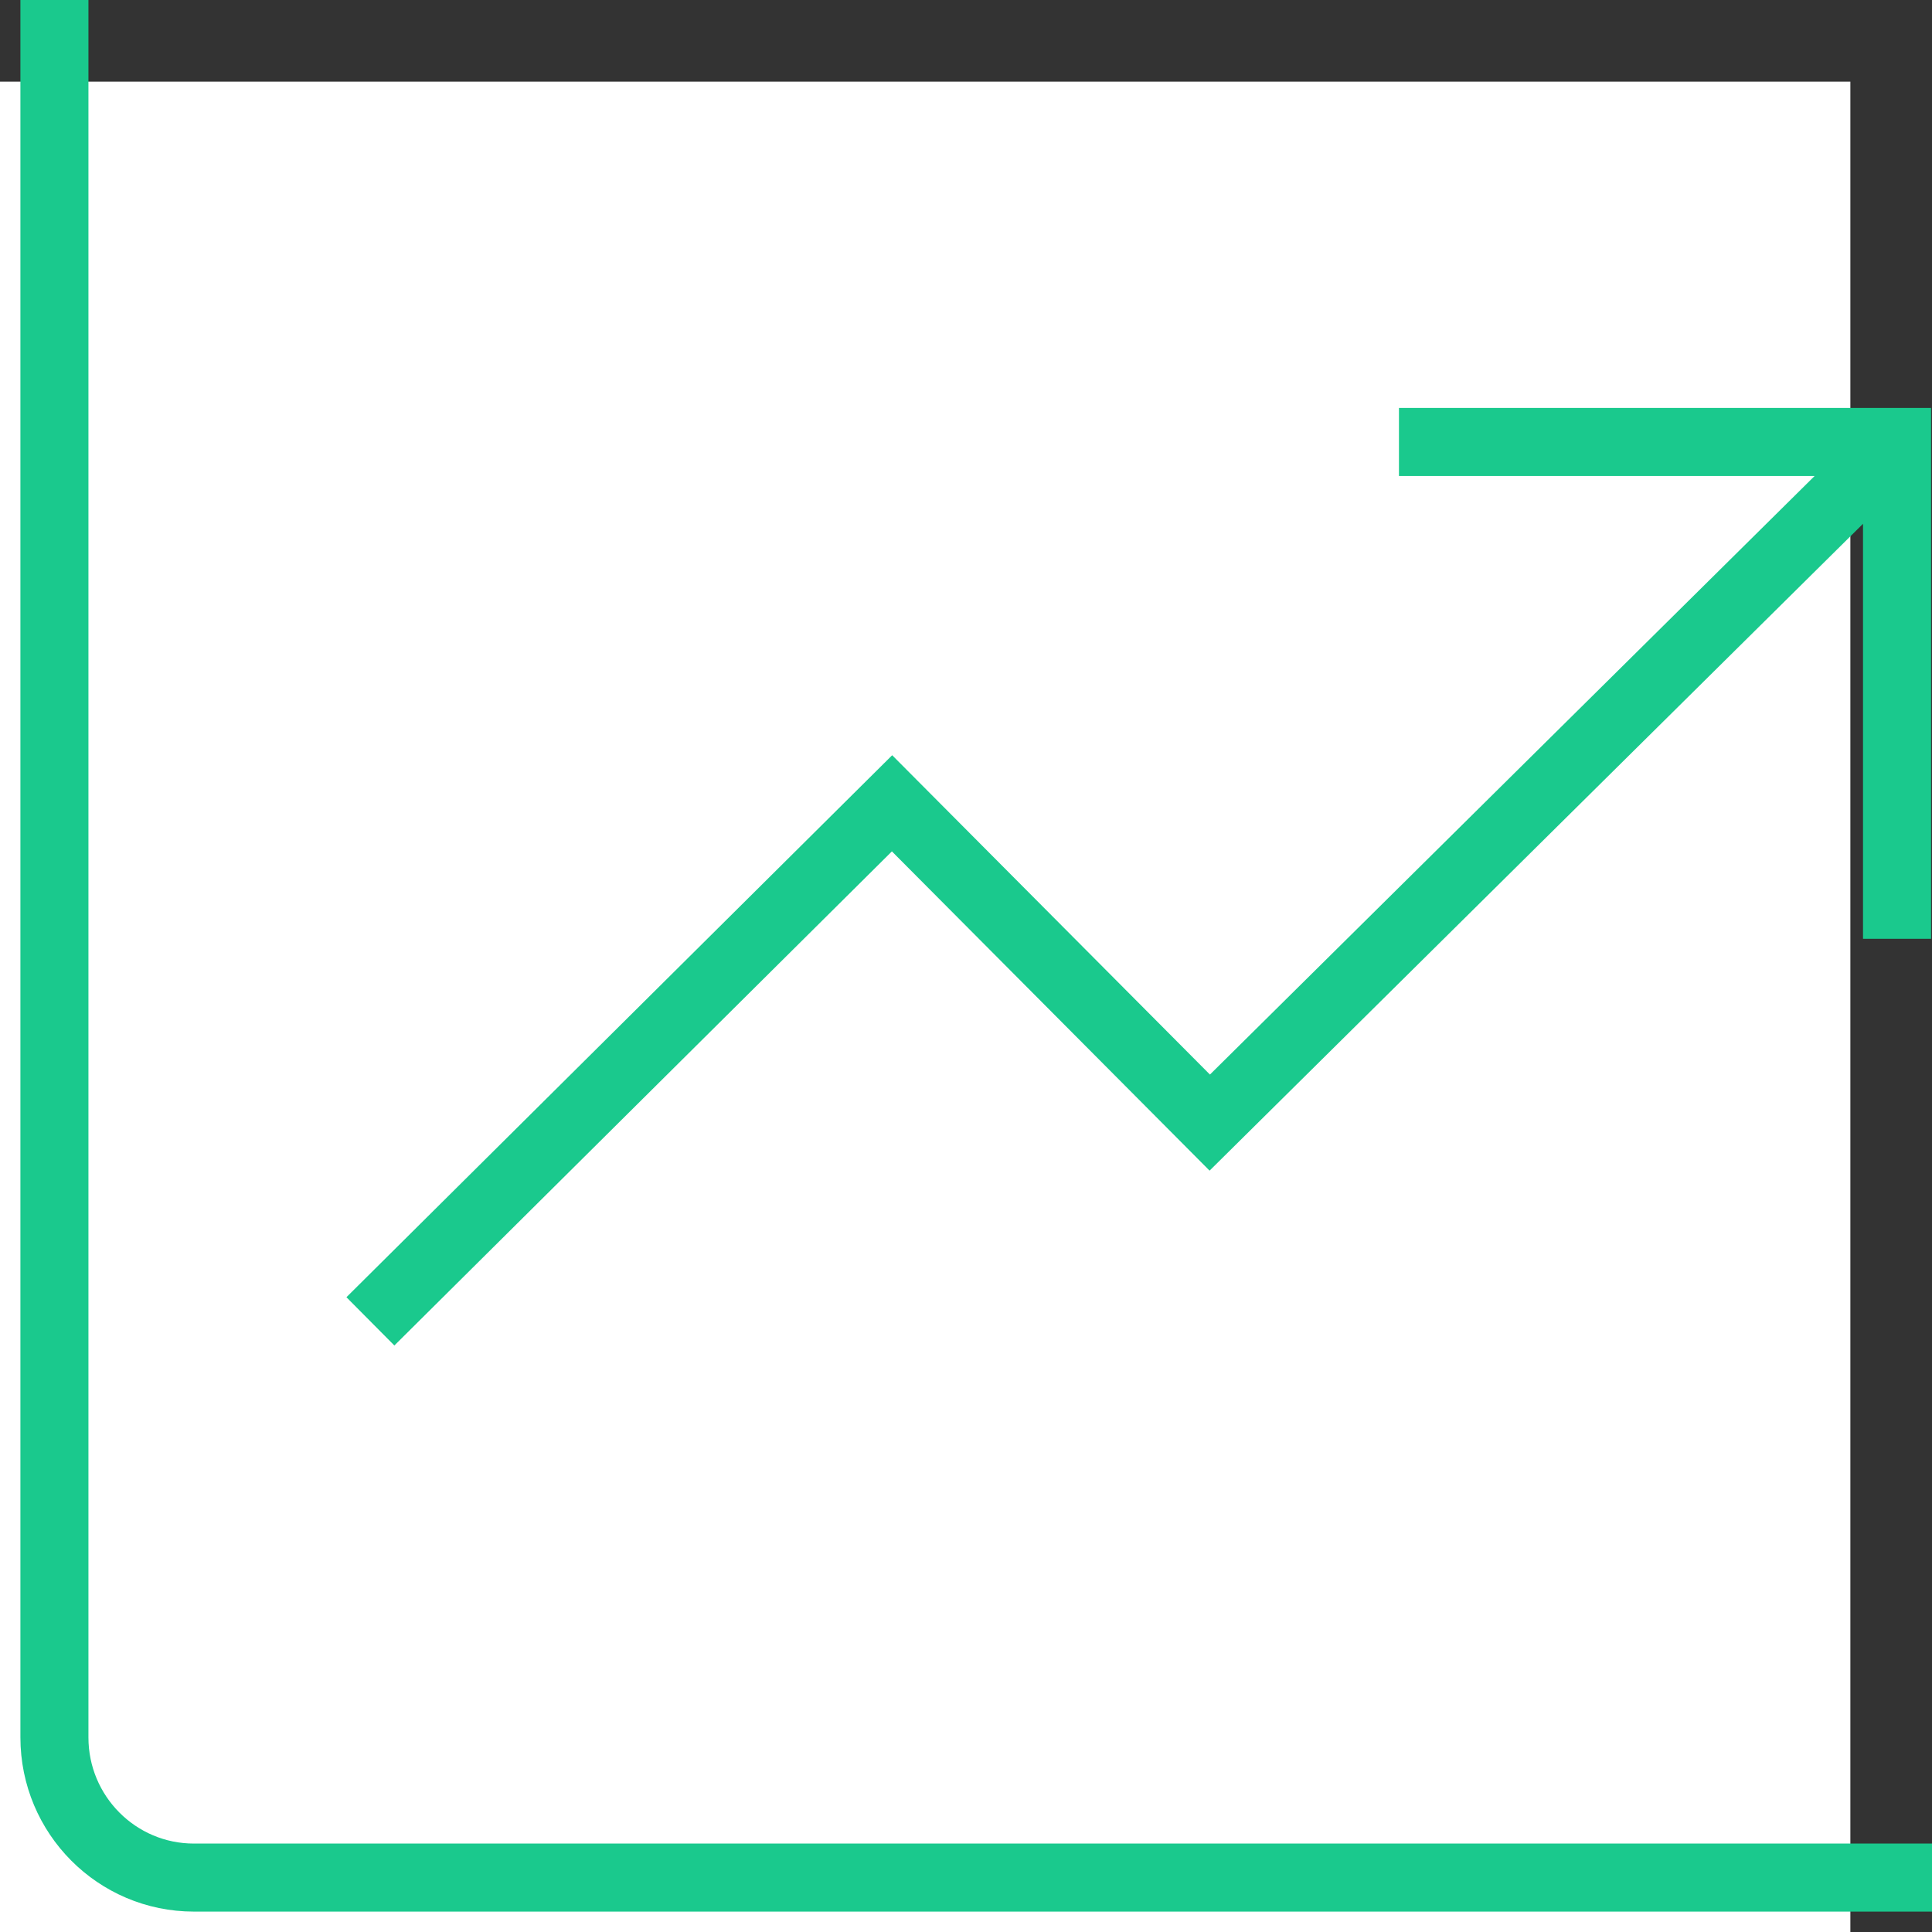
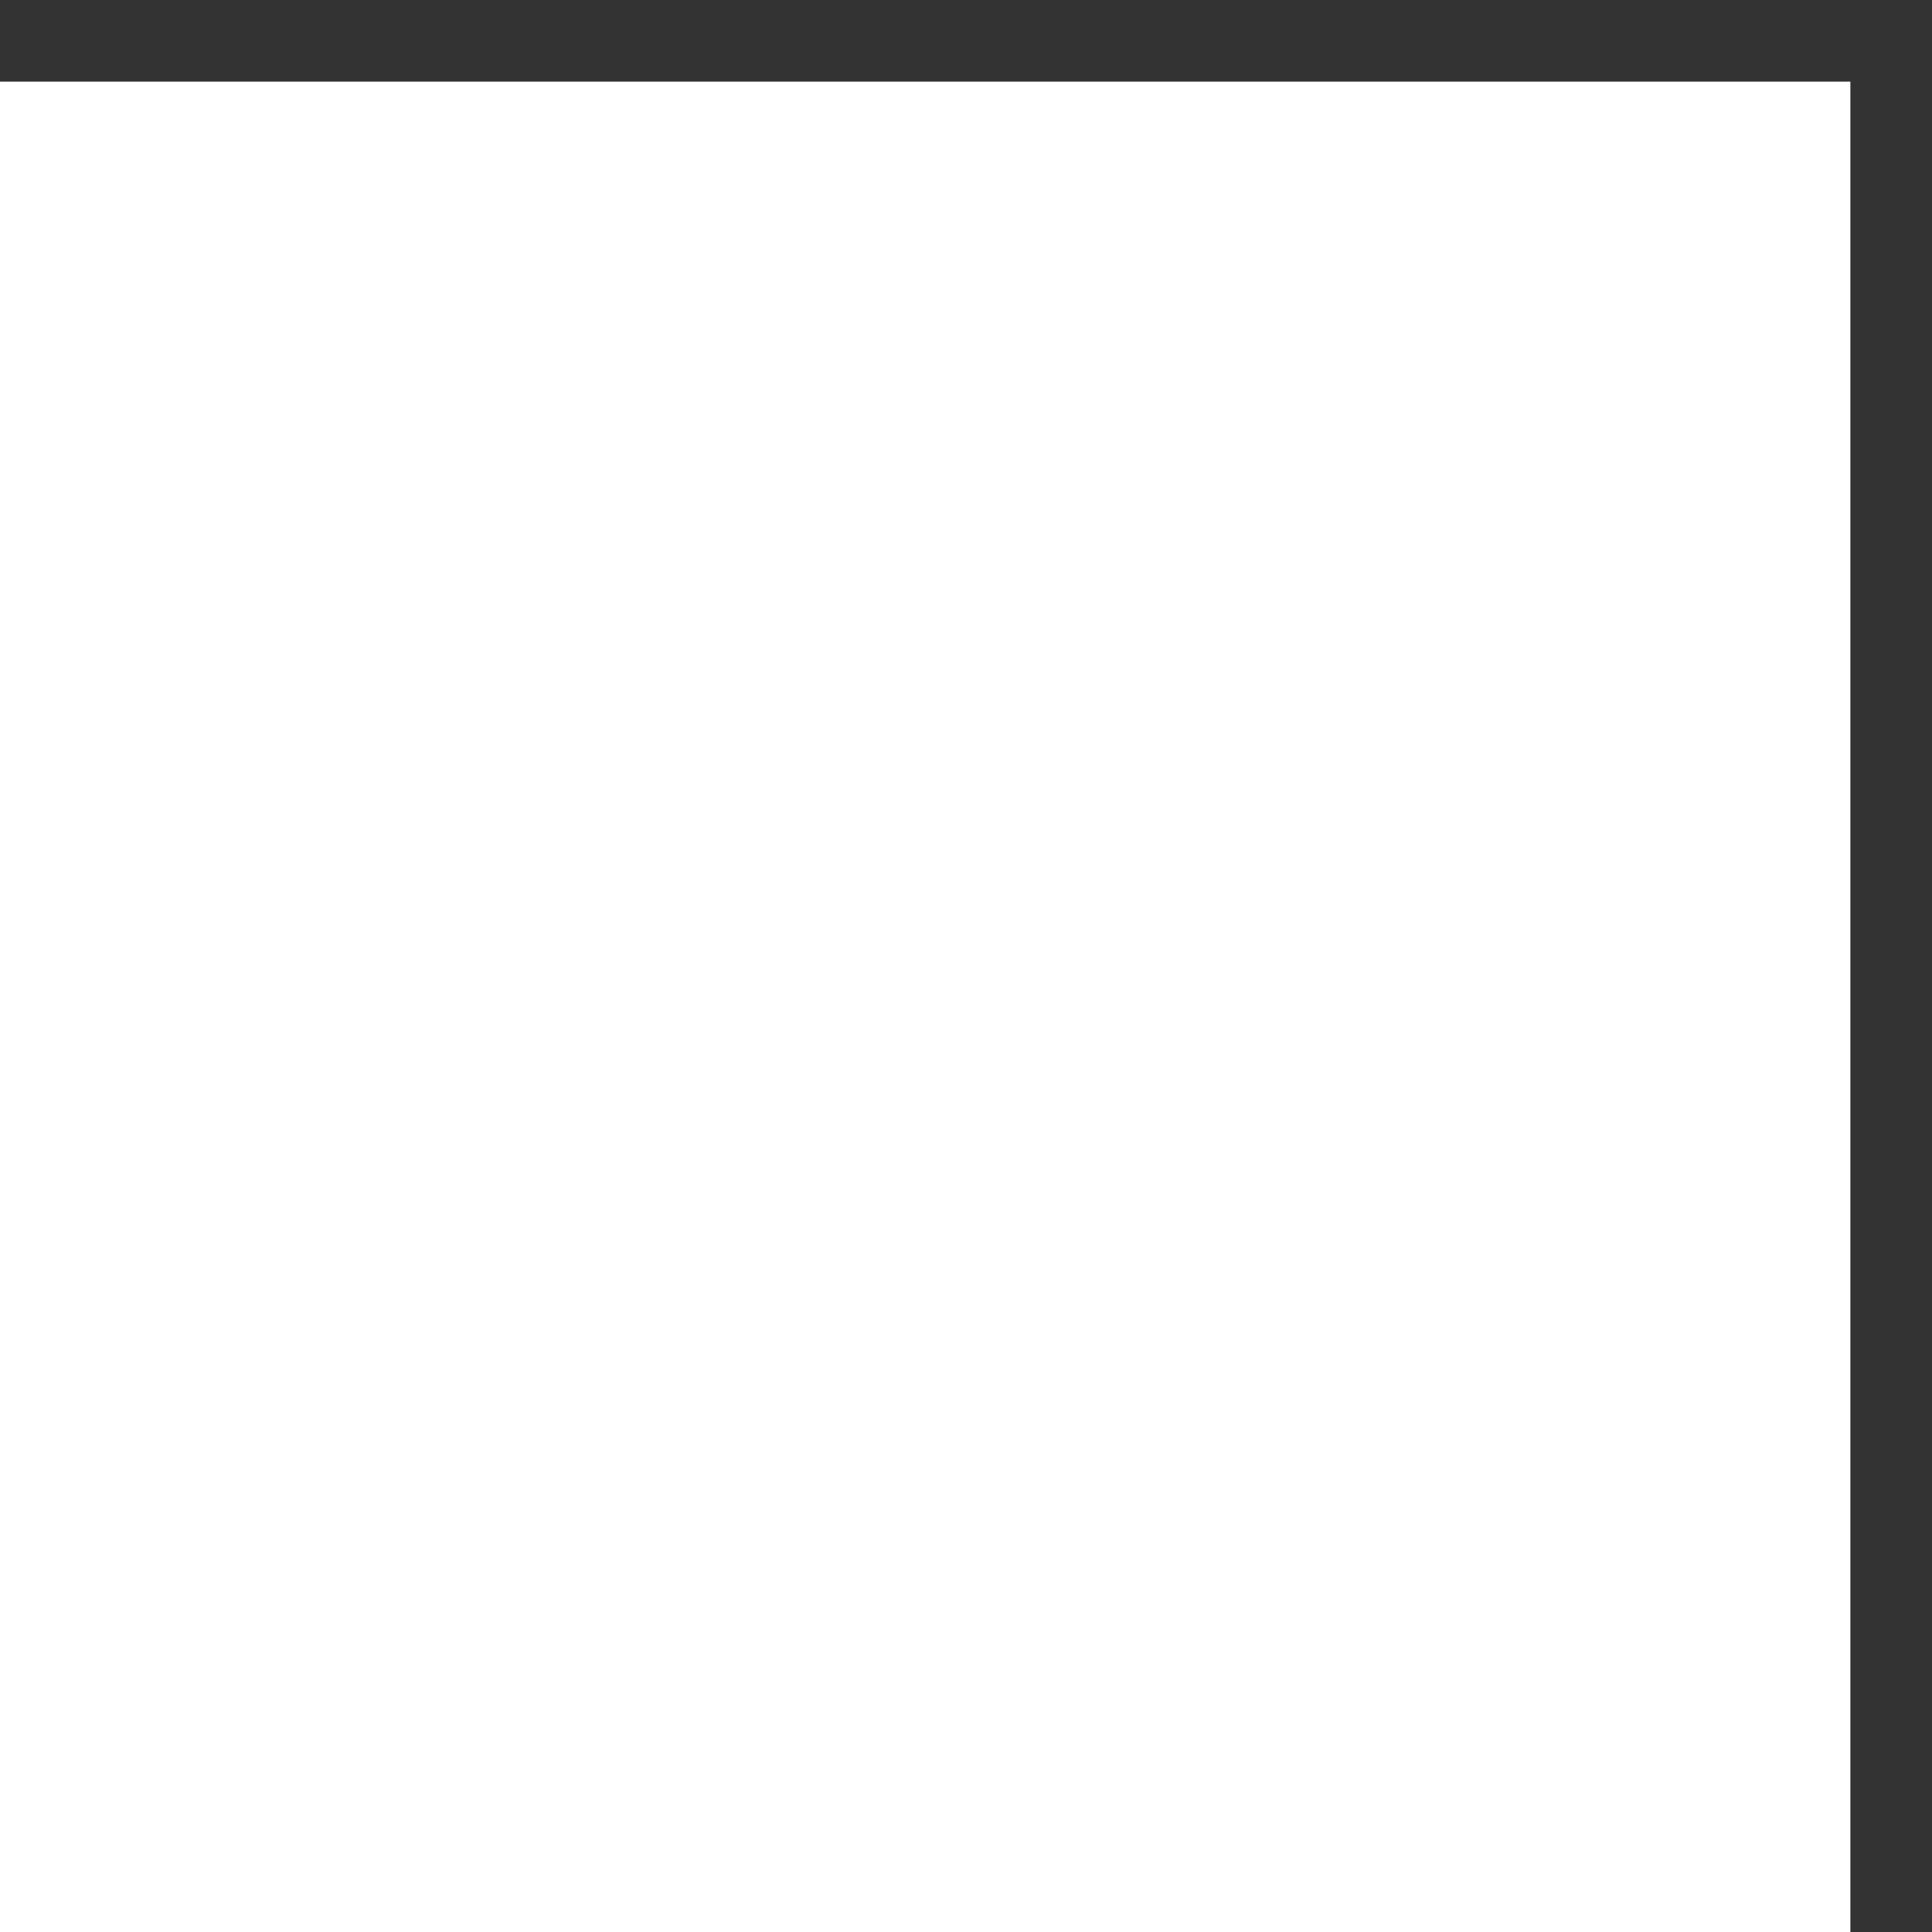
<svg xmlns="http://www.w3.org/2000/svg" width="71" height="71" viewBox="0 0 71 71" fill="none">
  <rect x="0" y="0" width="71" height="71" fill="#333333" stroke="none" />
  <rect width="68" height="68" transform="translate(0 3)" fill="white" />
-   <path d="M71 69H7.125C4.295 69 2 66.694 2 63.849V0M13.612 48.559L32.782 29.521L44.458 41.255L69.715 16.253M69.715 34.5V16.242H51.411" stroke="#1AC98D" stroke-width="2.5" stroke-miterlimit="10" />
</svg>